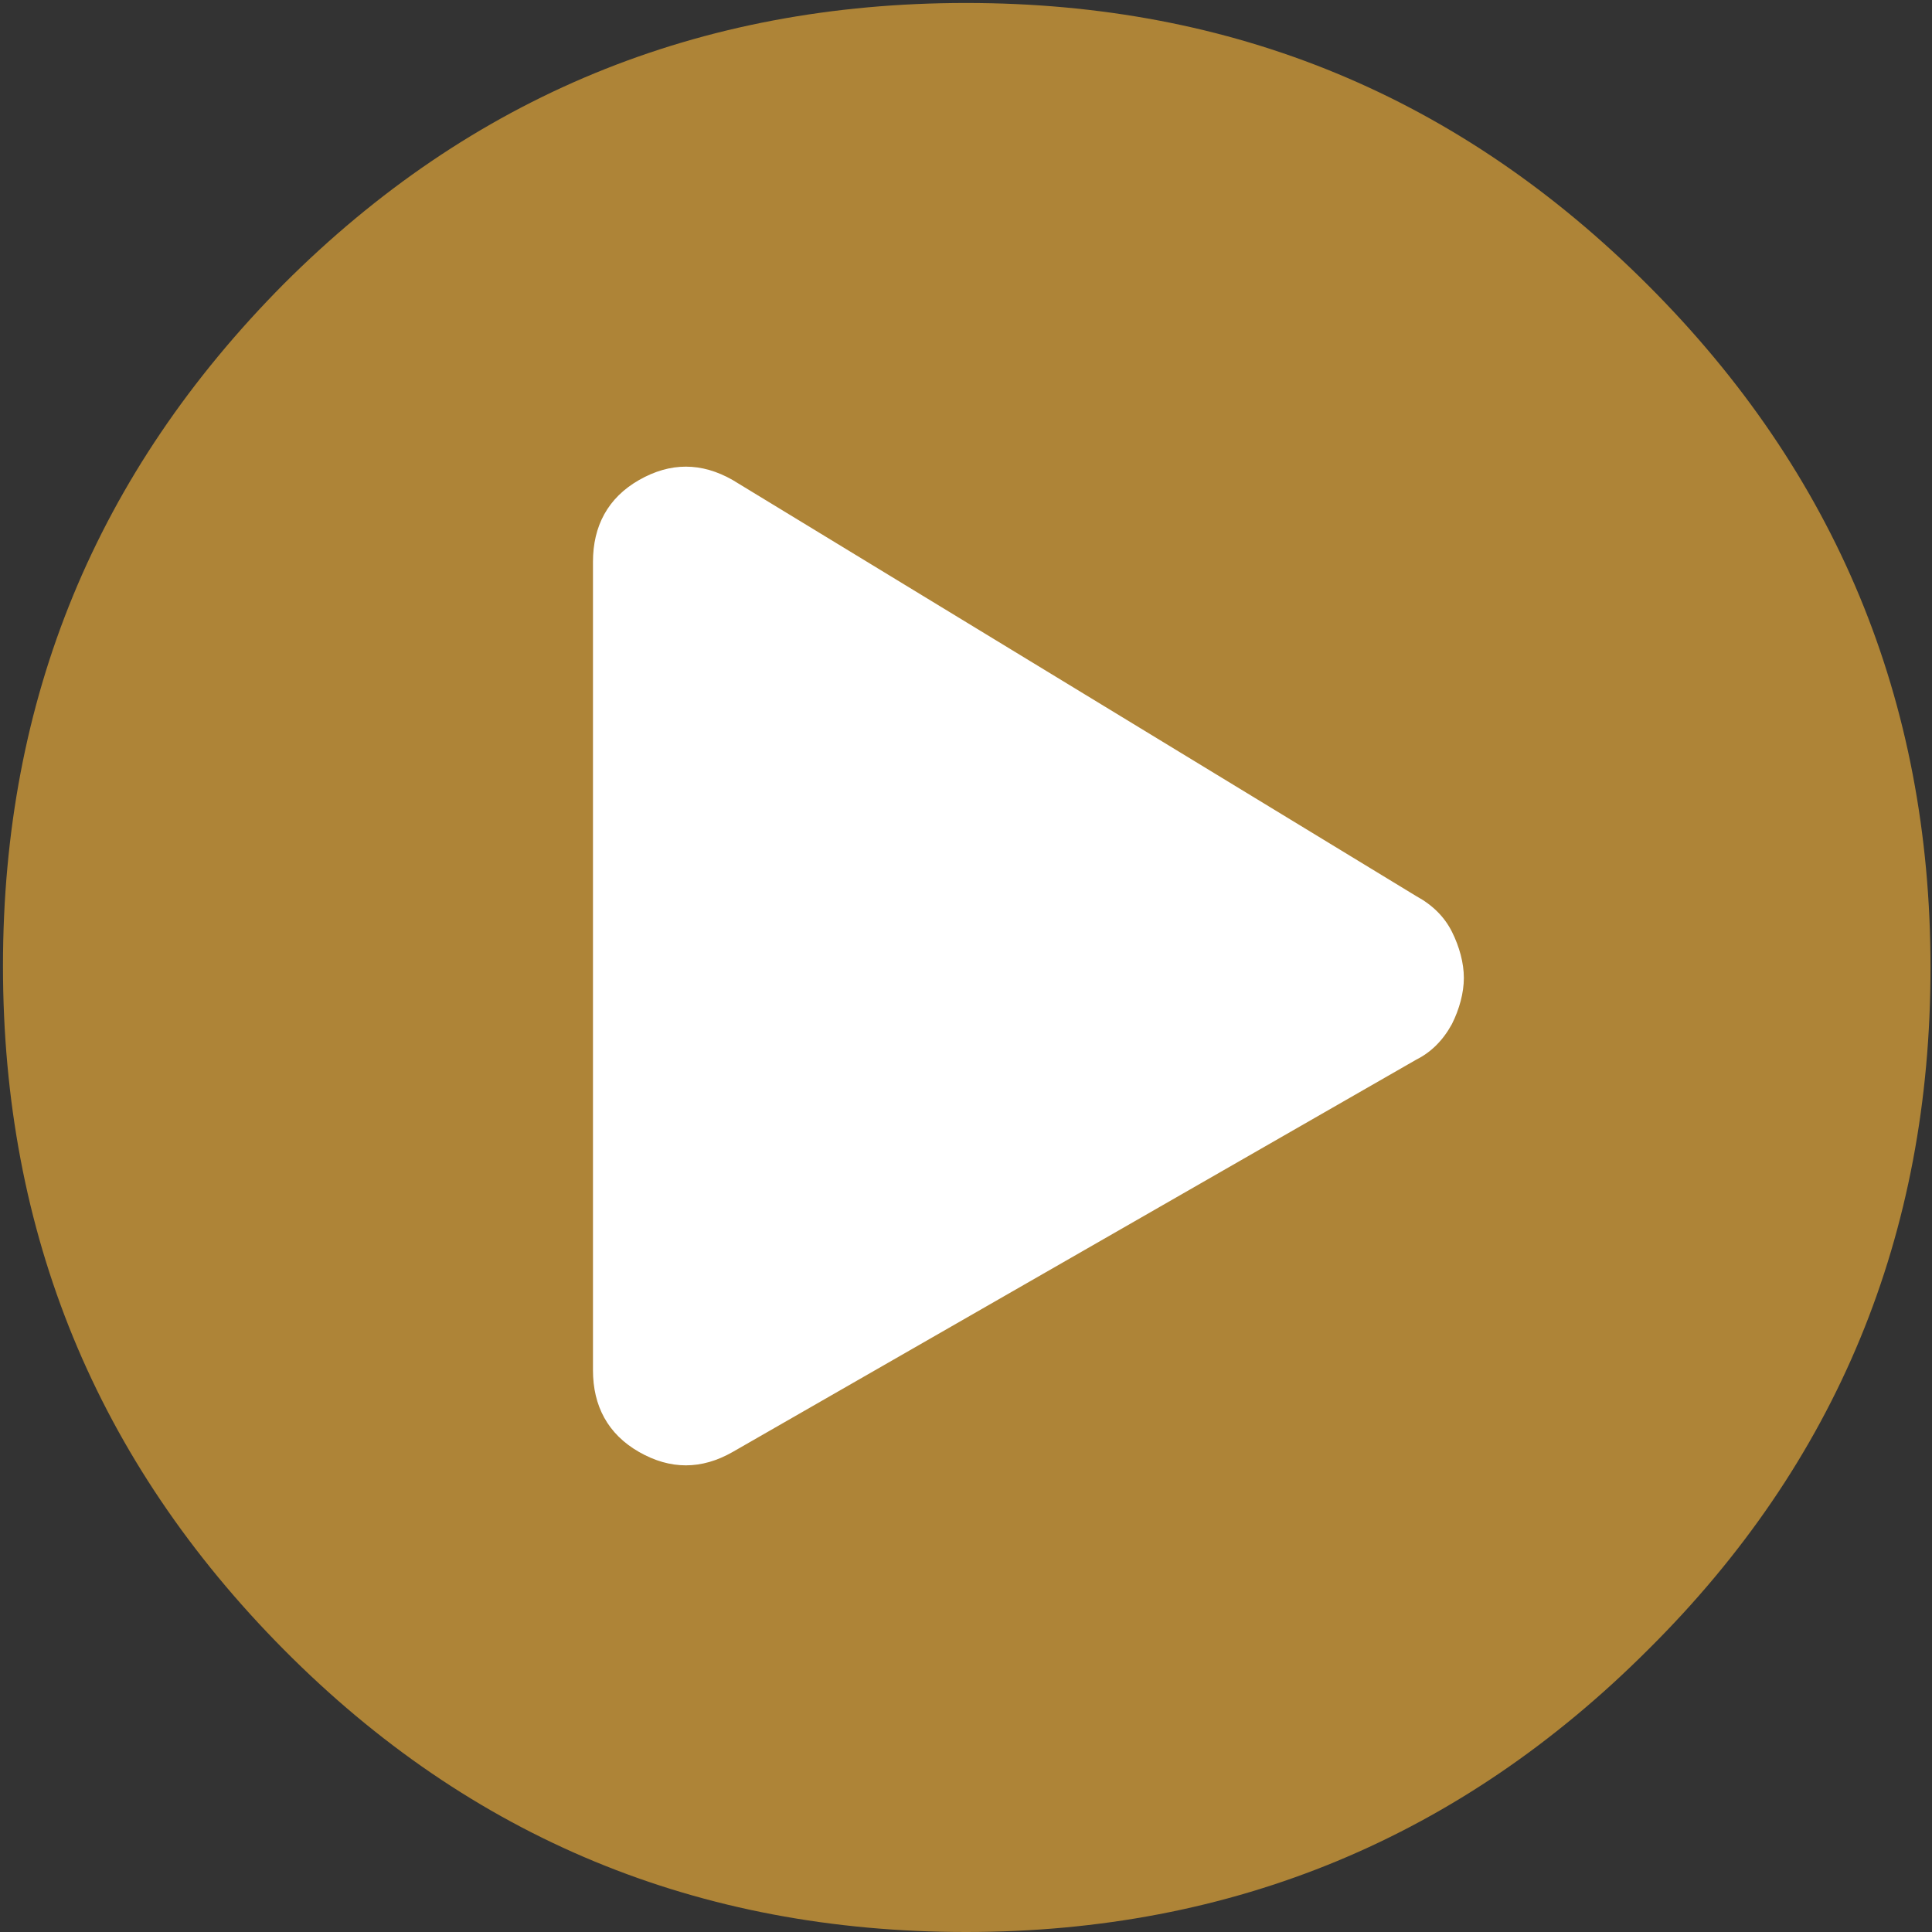
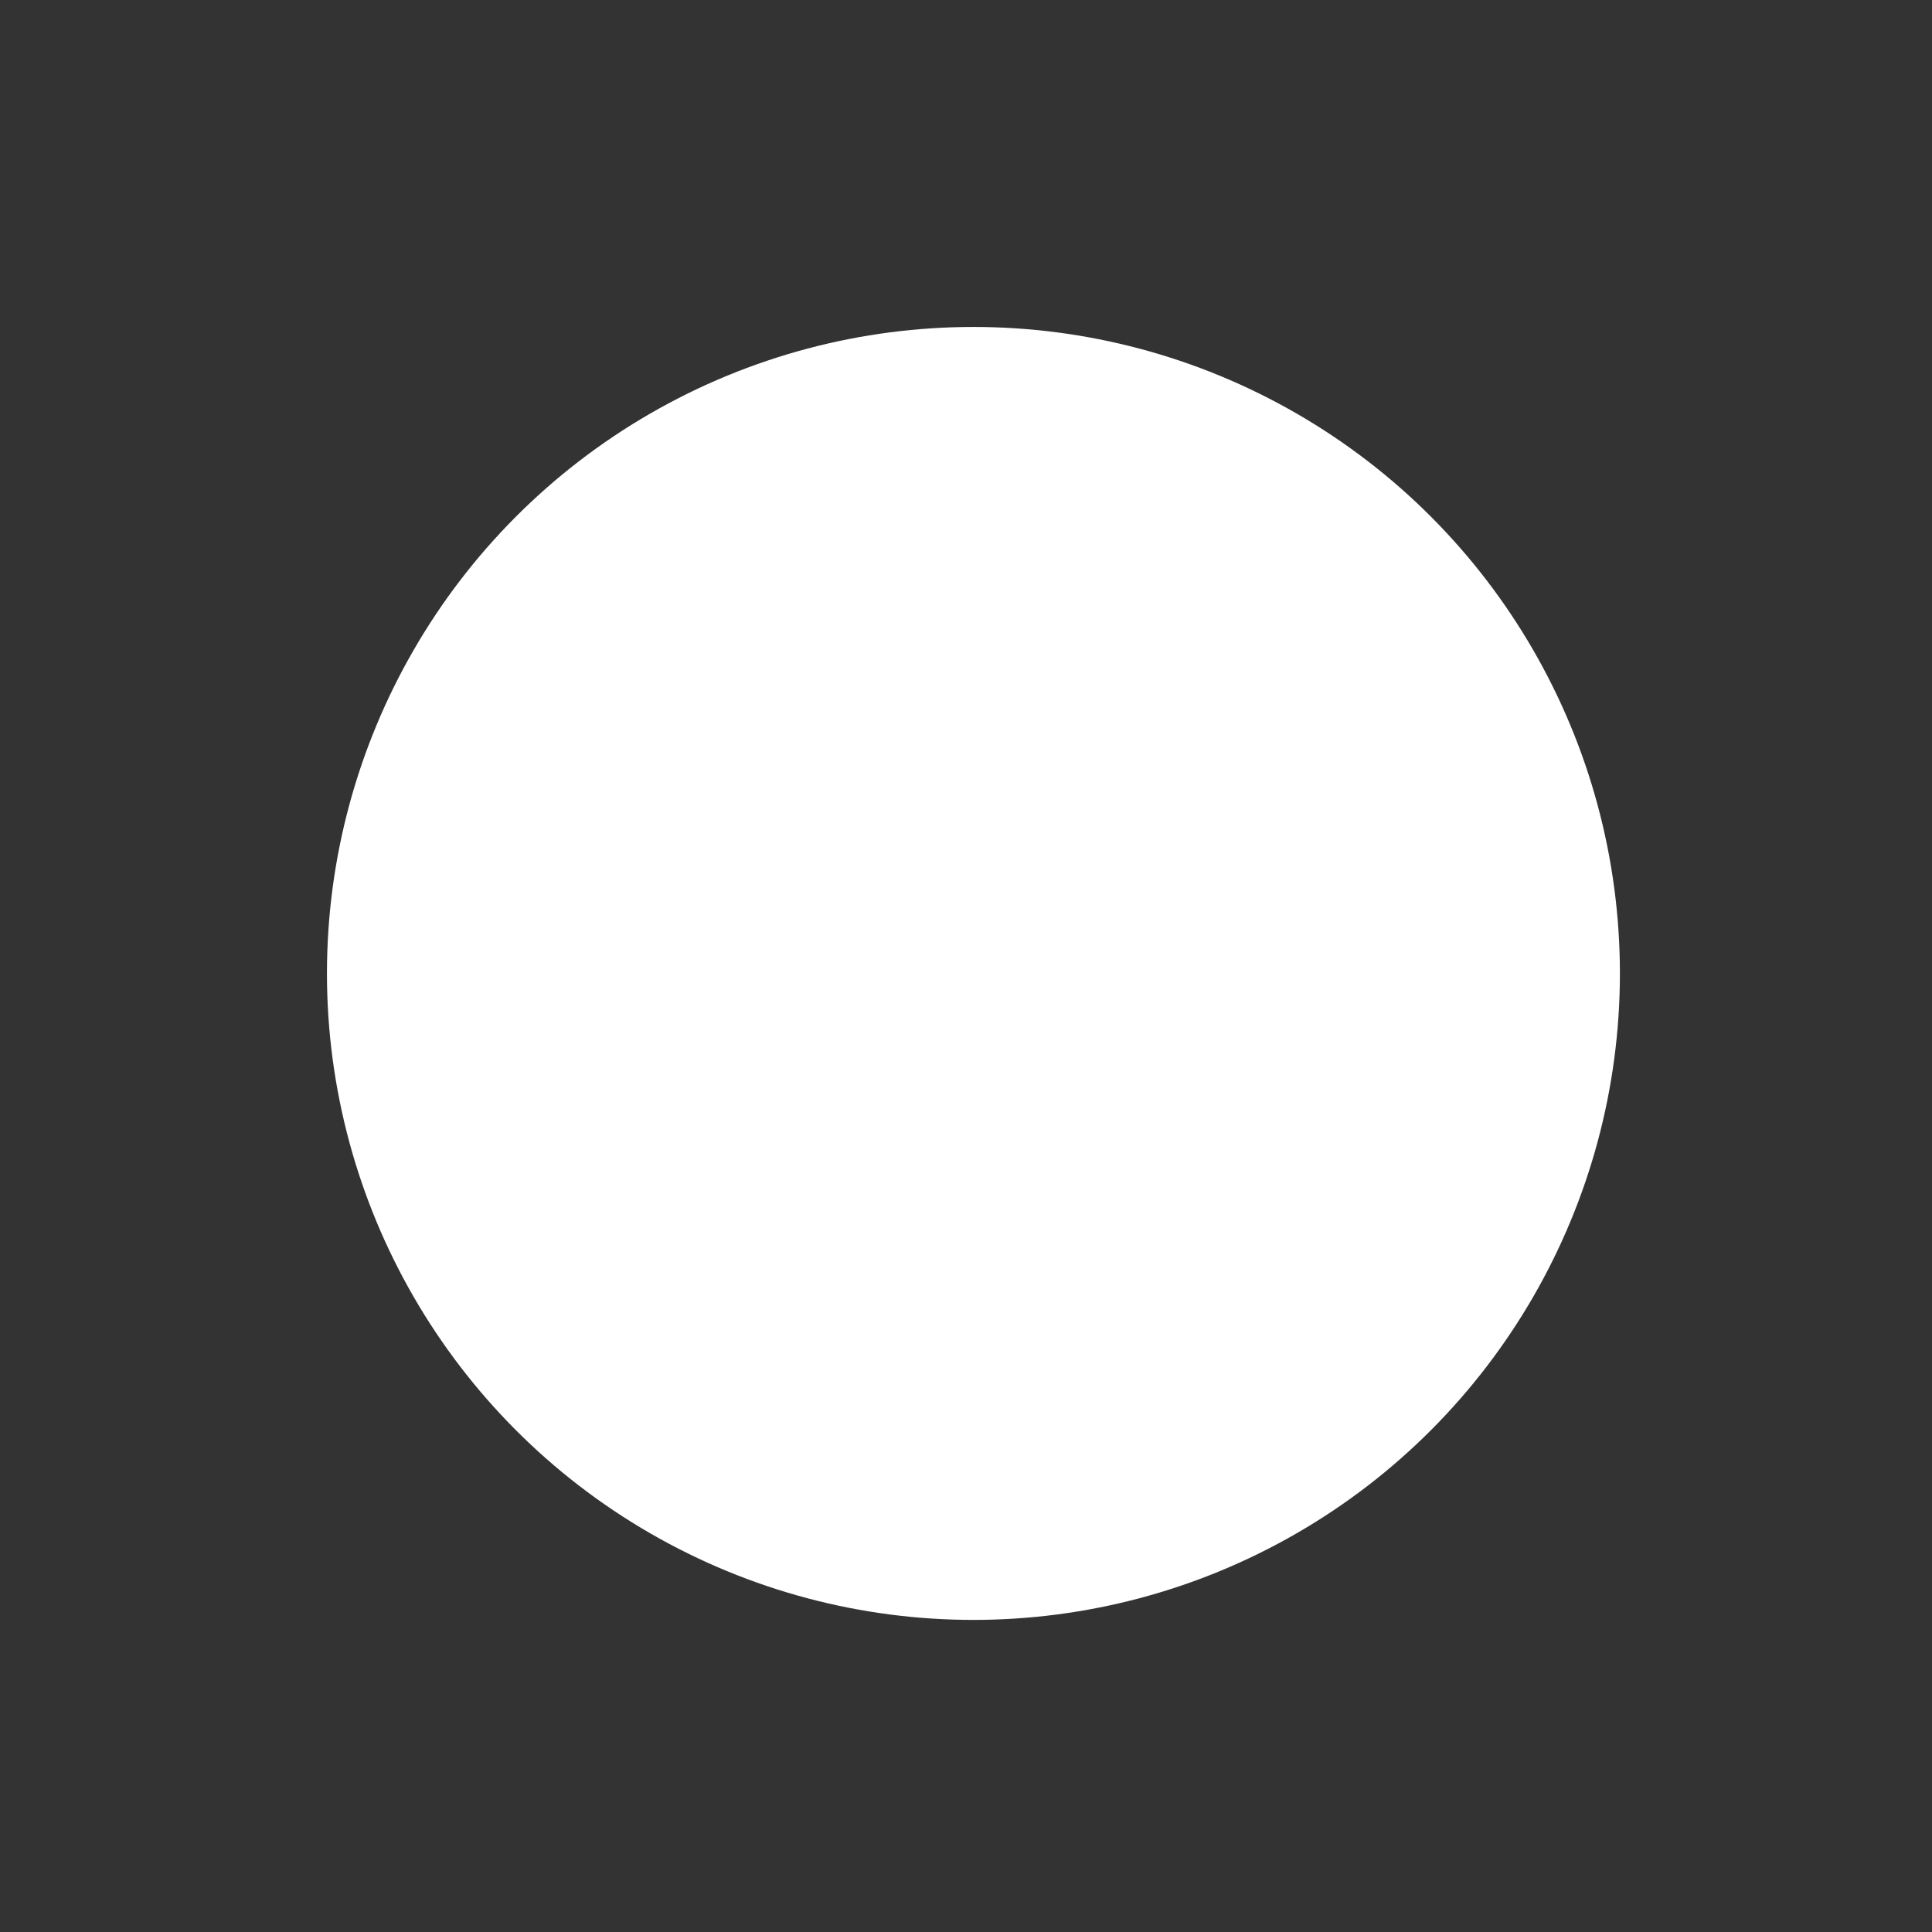
<svg xmlns="http://www.w3.org/2000/svg" version="1.1" id="Layer_1" x="0px" y="0px" viewBox="0 0 130 130" style="enable-background:new 0 0 130 130;" xml:space="preserve">
  <rect x="0" y="0" width="130" height="130" fill="#333333" stroke="none" />
  <style type="text/css">
	.st0{fill-rule:evenodd;clip-rule:evenodd;fill:#FFFFFF;}
	.st1{fill:#AE8437;}
</style>
  <g id="Page-1">
    <g id="icon-paly">
      <circle id="Oval" class="st0" cx="65.5" cy="65.5" r="43.5" />
      <g id="icon-play">
-         <path id="Shape" class="st1" d="M19.1,19.1C31.7,6.5,47,0.2,65,0.2s33.2,6.3,45.9,19c12.6,12.6,19,27.9,19,45.9     s-6.3,33.3-19,45.9C98.3,123.6,83,130,65,130s-33.3-6.3-45.9-19S0.2,83,0.2,65S6.5,31.8,19.1,19.1z M95.3,71.3     c1-0.5,1.8-1.3,2.4-2.4c0.5-1,0.8-2.1,0.8-3.1s-0.3-2.1-0.8-3.1s-1.3-1.8-2.4-2.4l-46-28c-2.1-1.2-4.2-1.2-6.3,0     c-2.1,1.2-3.1,3.1-3.1,5.5v54.4c0,2.4,1,4.3,3.1,5.5c2.1,1.2,4.2,1.2,6.3,0L95.3,71.3z" />
-       </g>
+         </g>
    </g>
  </g>
</svg>